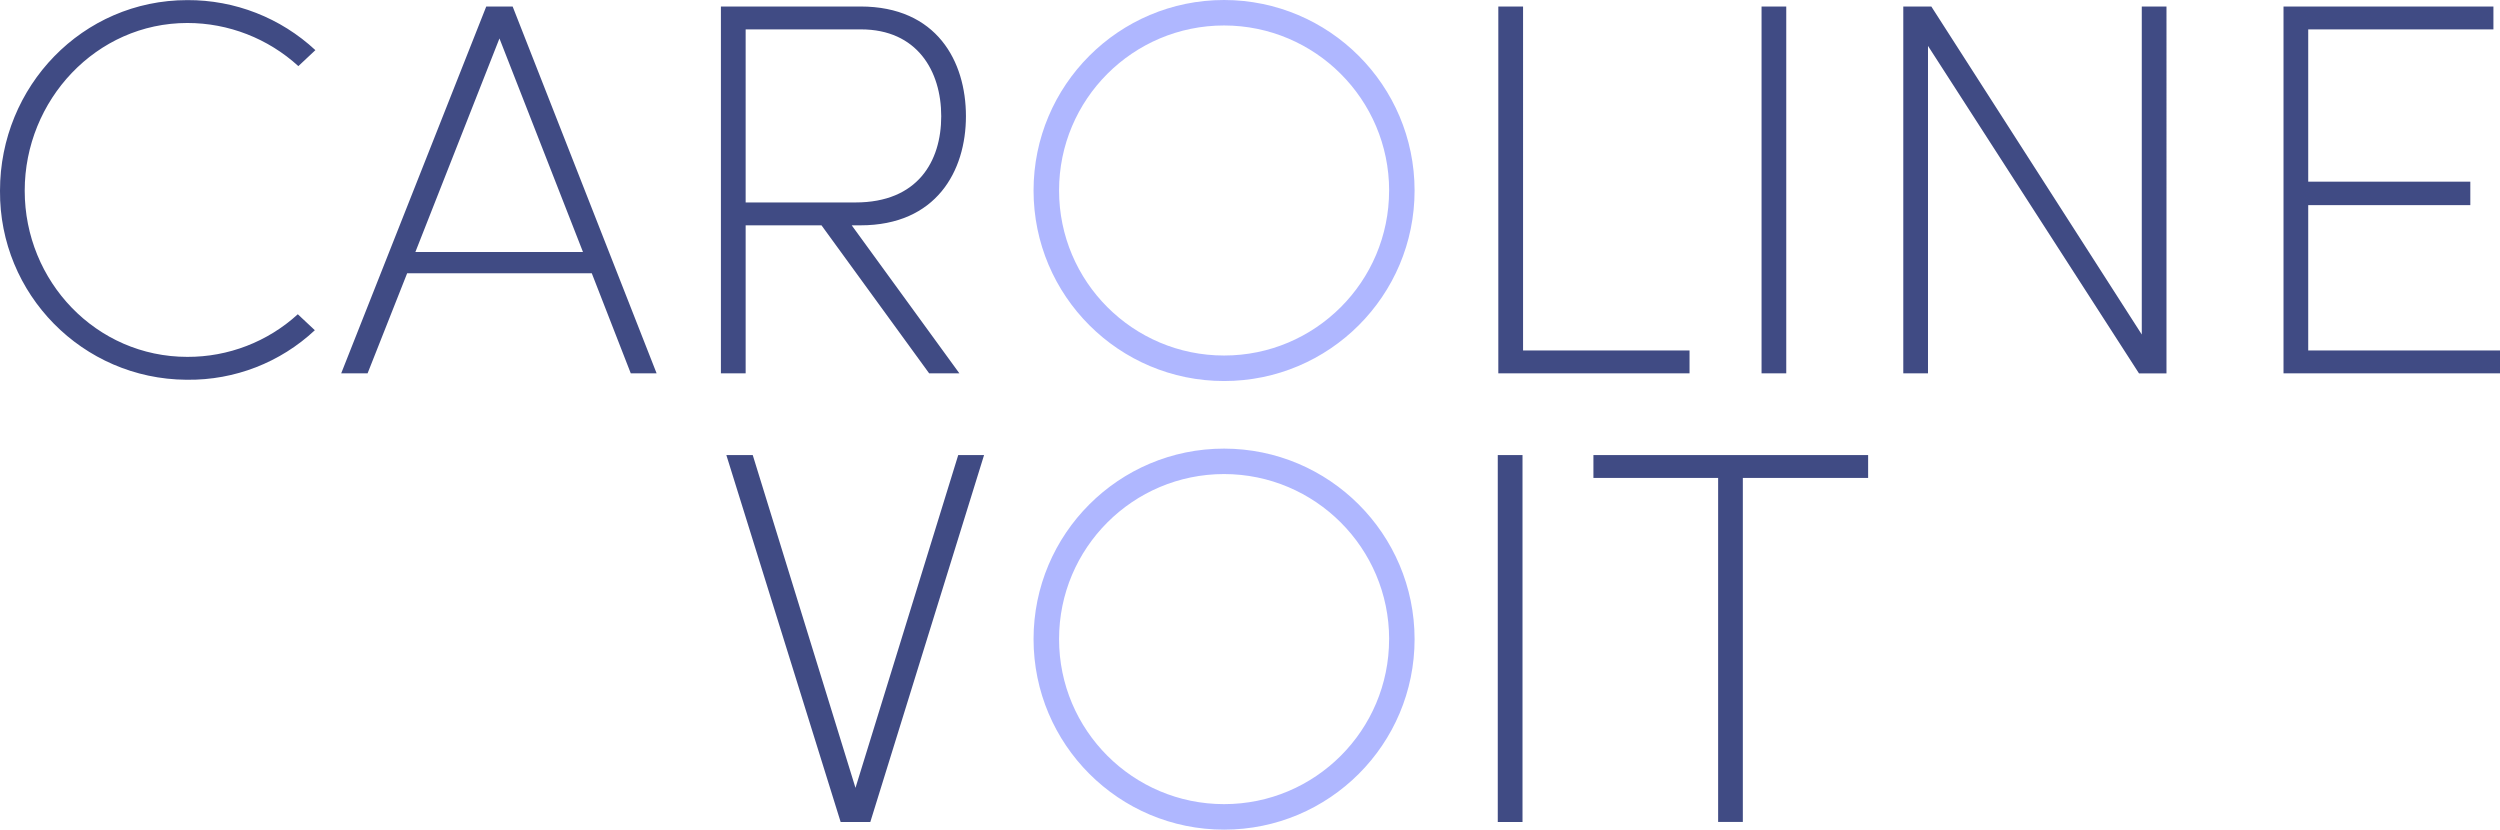
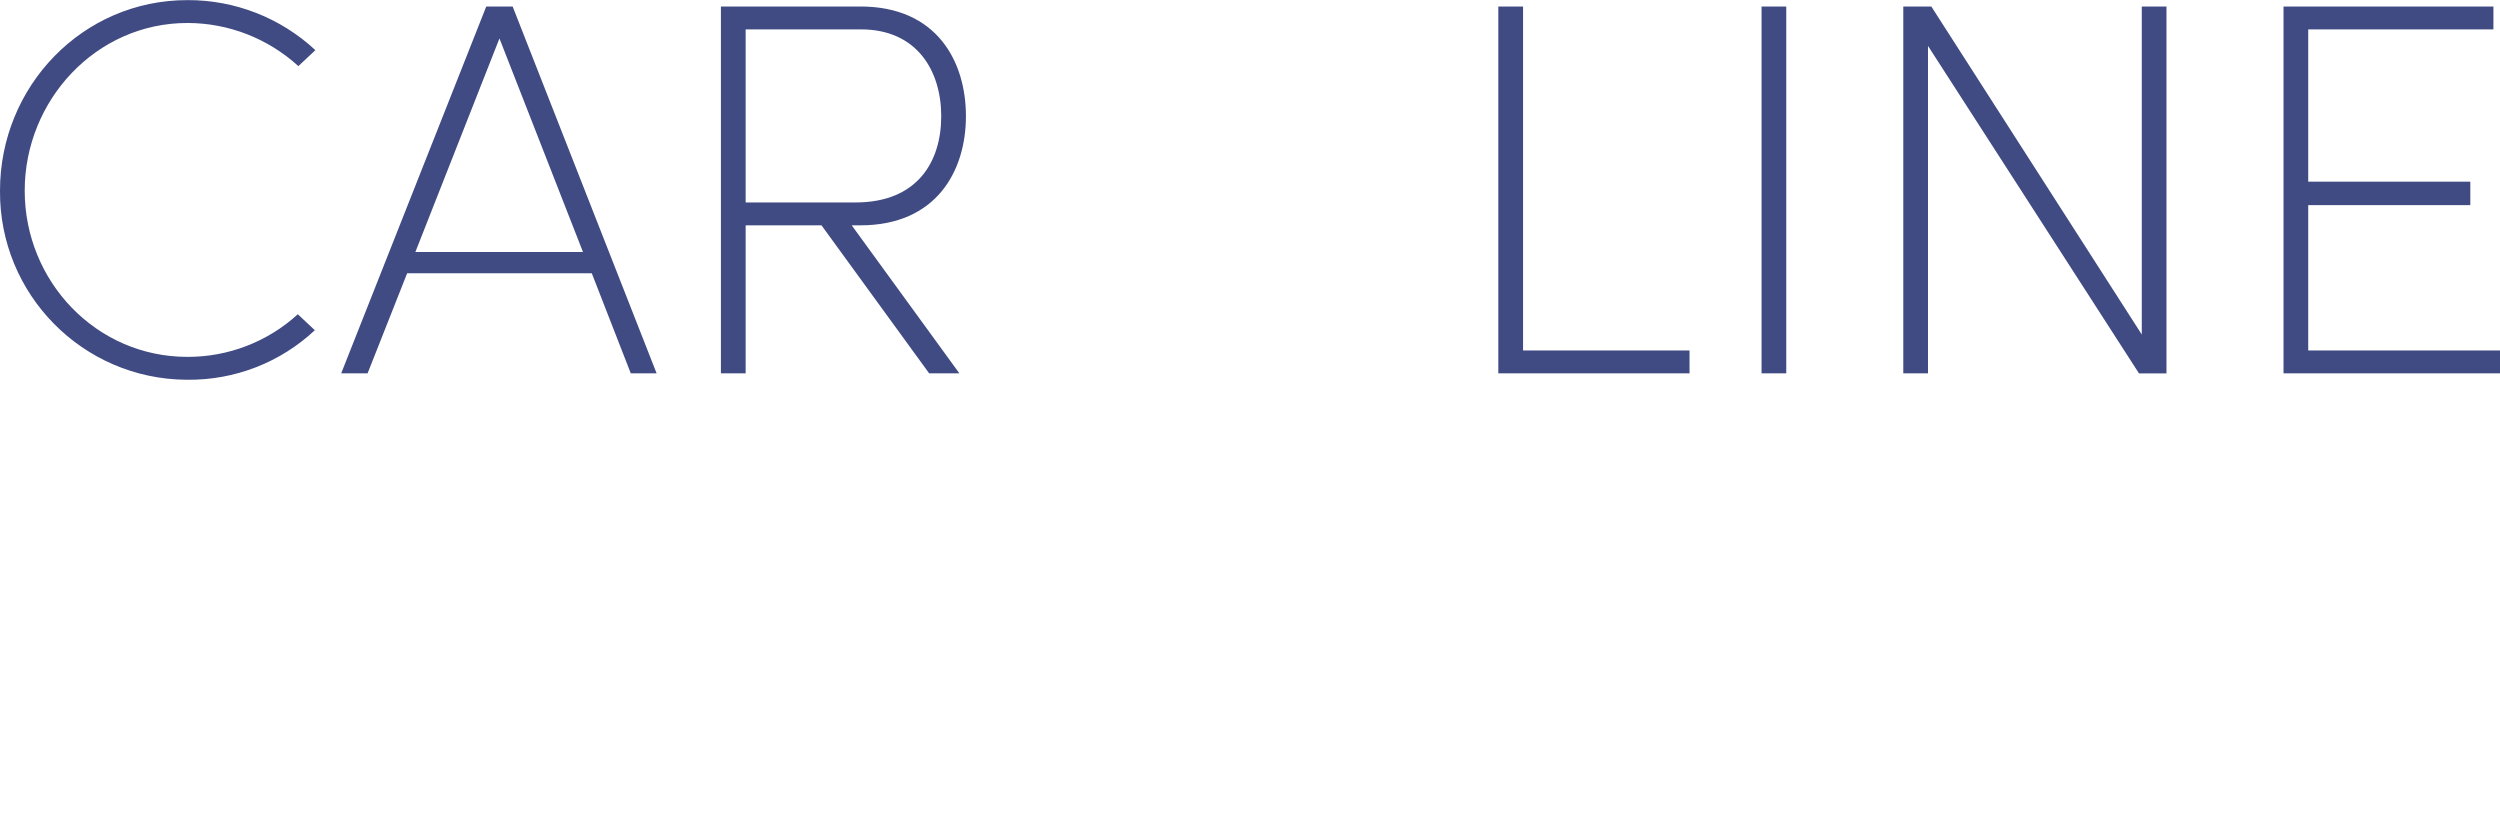
<svg xmlns="http://www.w3.org/2000/svg" id="a" data-name="Ebene 1" viewBox="0 0 684 226.99">
  <defs>
    <clipPath id="b">
      <rect width="684" height="226.99" fill="none" />
    </clipPath>
  </defs>
  <g clip-path="url(#b)">
    <g id="c" data-name="Gruppe 106">
      <path id="d" data-name="Pfad 107" d="M631.53,56.12h44.35v-6.41h-44.35V8.04h50.67V1.78h-57.43v100.37h59.23v-6.26h-52.47v-39.77ZM585.99,91.52L528.41,1.78h-7.67v100.37h6.76V12.56l57.73,89.6h7.52V1.78h-6.76v89.74ZM488.72,1.78h-6.76v100.37h6.76V1.78ZM416.71,1.78h-6.77v100.37h52.32v-6.26h-45.55V1.78ZM235.57,8.04c15.33,0,21.95,11.36,21.95,23.75s-6.46,23.6-23.45,23.6h-30.06V8.04h31.57ZM235.42,61.65c20.75,0,28.86-14.86,28.86-29.86s-7.97-30.01-28.86-30.01h-38.18v100.37h6.77v-40.5h20.75l29.46,40.5h8.27l-29.46-40.5h2.4ZM136.65,10.52l22.85,58.42h-45.85l23-58.42ZM179.65,102.15L140.26,1.78h-7.22l-39.69,100.37h7.22l10.83-27.39h50.51l10.67,27.39h7.07ZM51.26,103.9c12.94.14,25.43-4.71,34.88-13.55l-4.66-4.37c-8.25,7.54-19.04,11.7-30.22,11.66-24.96,0-44.5-20.68-44.5-45.45S26.31,6.29,51.26,6.29c11.24,0,22.07,4.22,30.37,11.8l4.66-4.37C76.78,4.87,64.26-.03,51.26.03,22.55.03,0,23.63,0,52.18c-.21,28.35,22.6,51.5,50.95,51.72.11,0,.21,0,.32,0" fill="#404b84" />
-       <path id="e" data-name="Pfad 108" d="M435.96,124.51v6.26h34.12v94.11h6.76v-94.11h34.28v-6.26h-75.16ZM416.56,124.51h-6.77v100.38h6.77v-100.38ZM234.06,215.56l-28.11-91.05h-7.22l31.27,100.38h8.12l31.12-100.38h-7.07l-28.11,91.05Z" fill="#404b84" />
-       <path id="f" data-name="Pfad 109" d="M334.9,0c-28.79,0-52.12,23.34-52.12,52.13,0,28.79,23.34,52.12,52.13,52.12,28.79,0,52.12-23.34,52.12-52.13-.03-28.78-23.35-52.09-52.13-52.12M380.06,52.12c0,24.94-20.22,45.15-45.15,45.15s-45.15-20.22-45.15-45.15c0-24.94,20.22-45.15,45.15-45.15,24.93.03,45.13,20.23,45.16,45.15" fill="#afb7ff" />
-       <path id="g" data-name="Pfad 110" d="M334.9,122.74c-28.79,0-52.13,23.34-52.12,52.13s23.34,52.13,52.13,52.12c28.79,0,52.13-23.34,52.12-52.13-.03-28.77-23.35-52.09-52.13-52.12M380.06,174.86c0,24.94-20.22,45.15-45.15,45.15s-45.15-20.22-45.15-45.15c0-24.94,20.22-45.15,45.15-45.16,24.93.03,45.13,20.23,45.16,45.15" fill="#afb7ff" />
    </g>
  </g>
</svg>